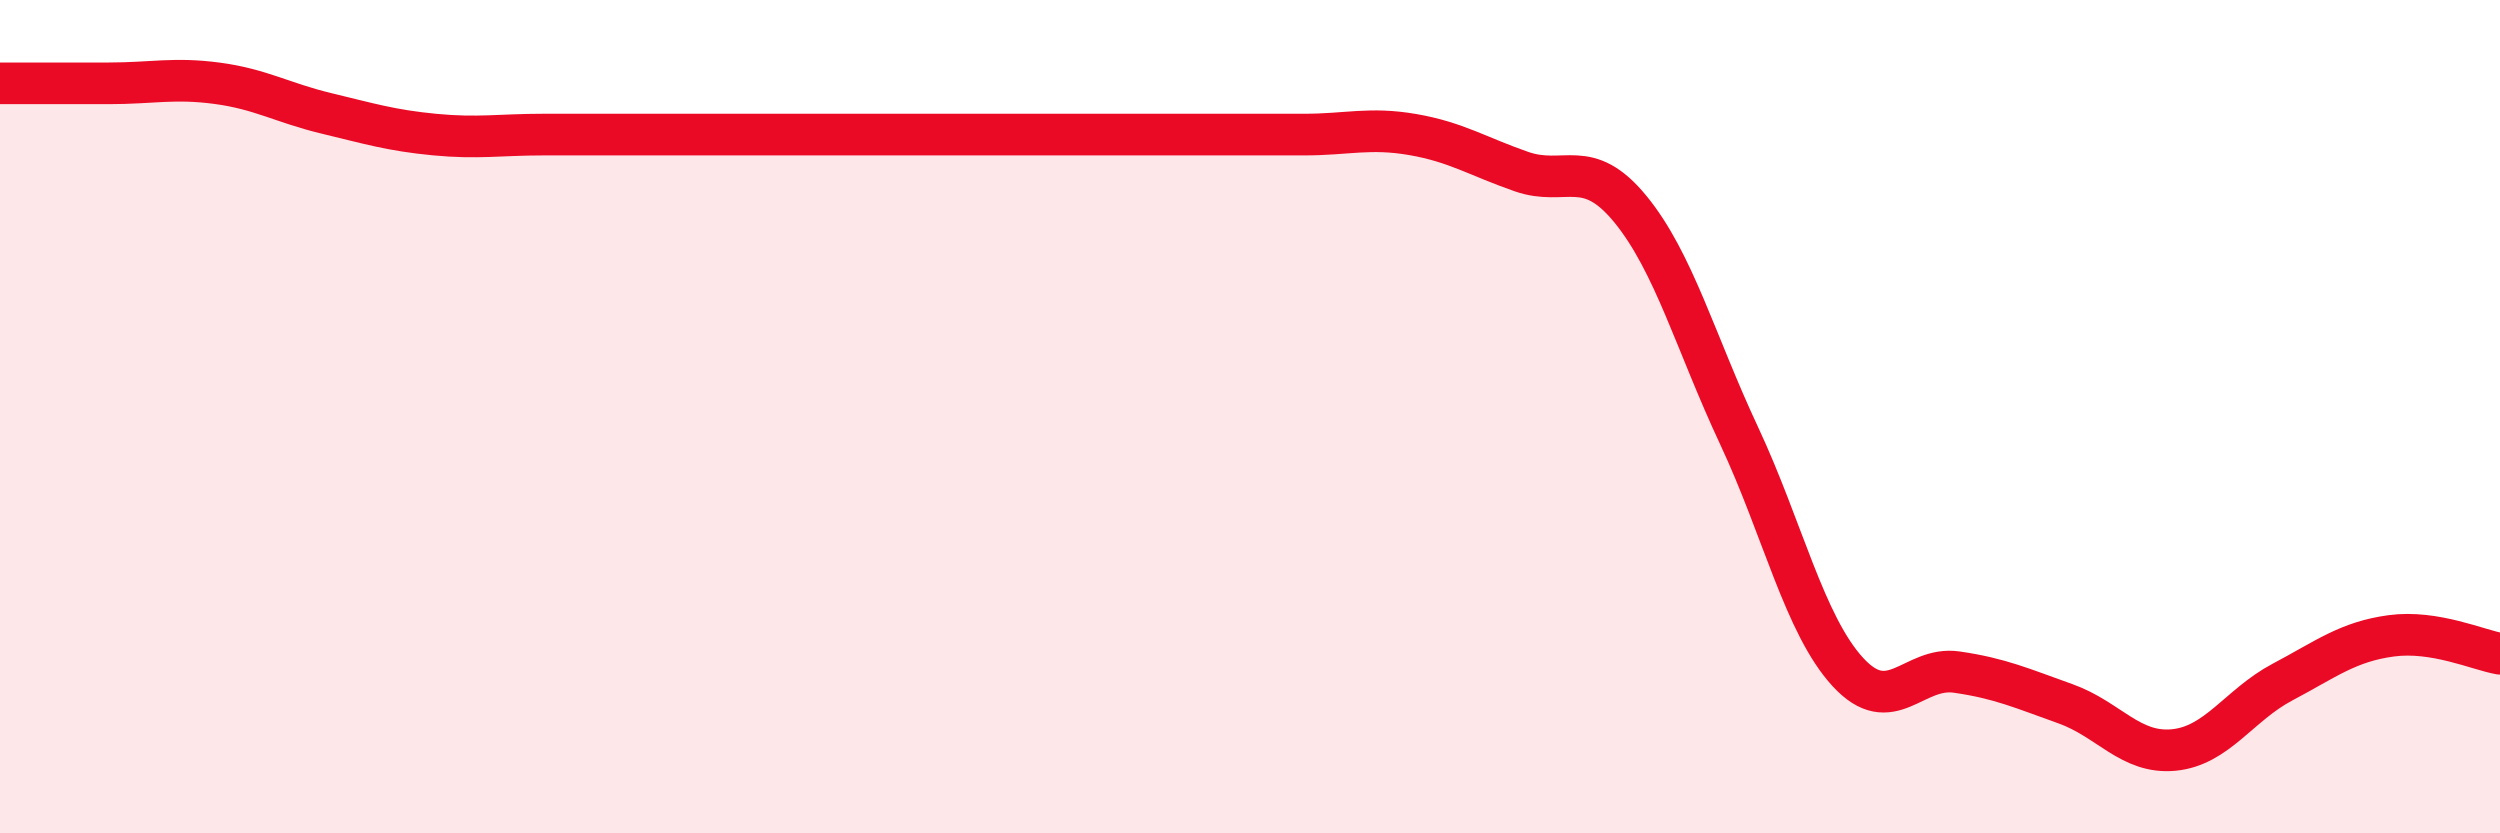
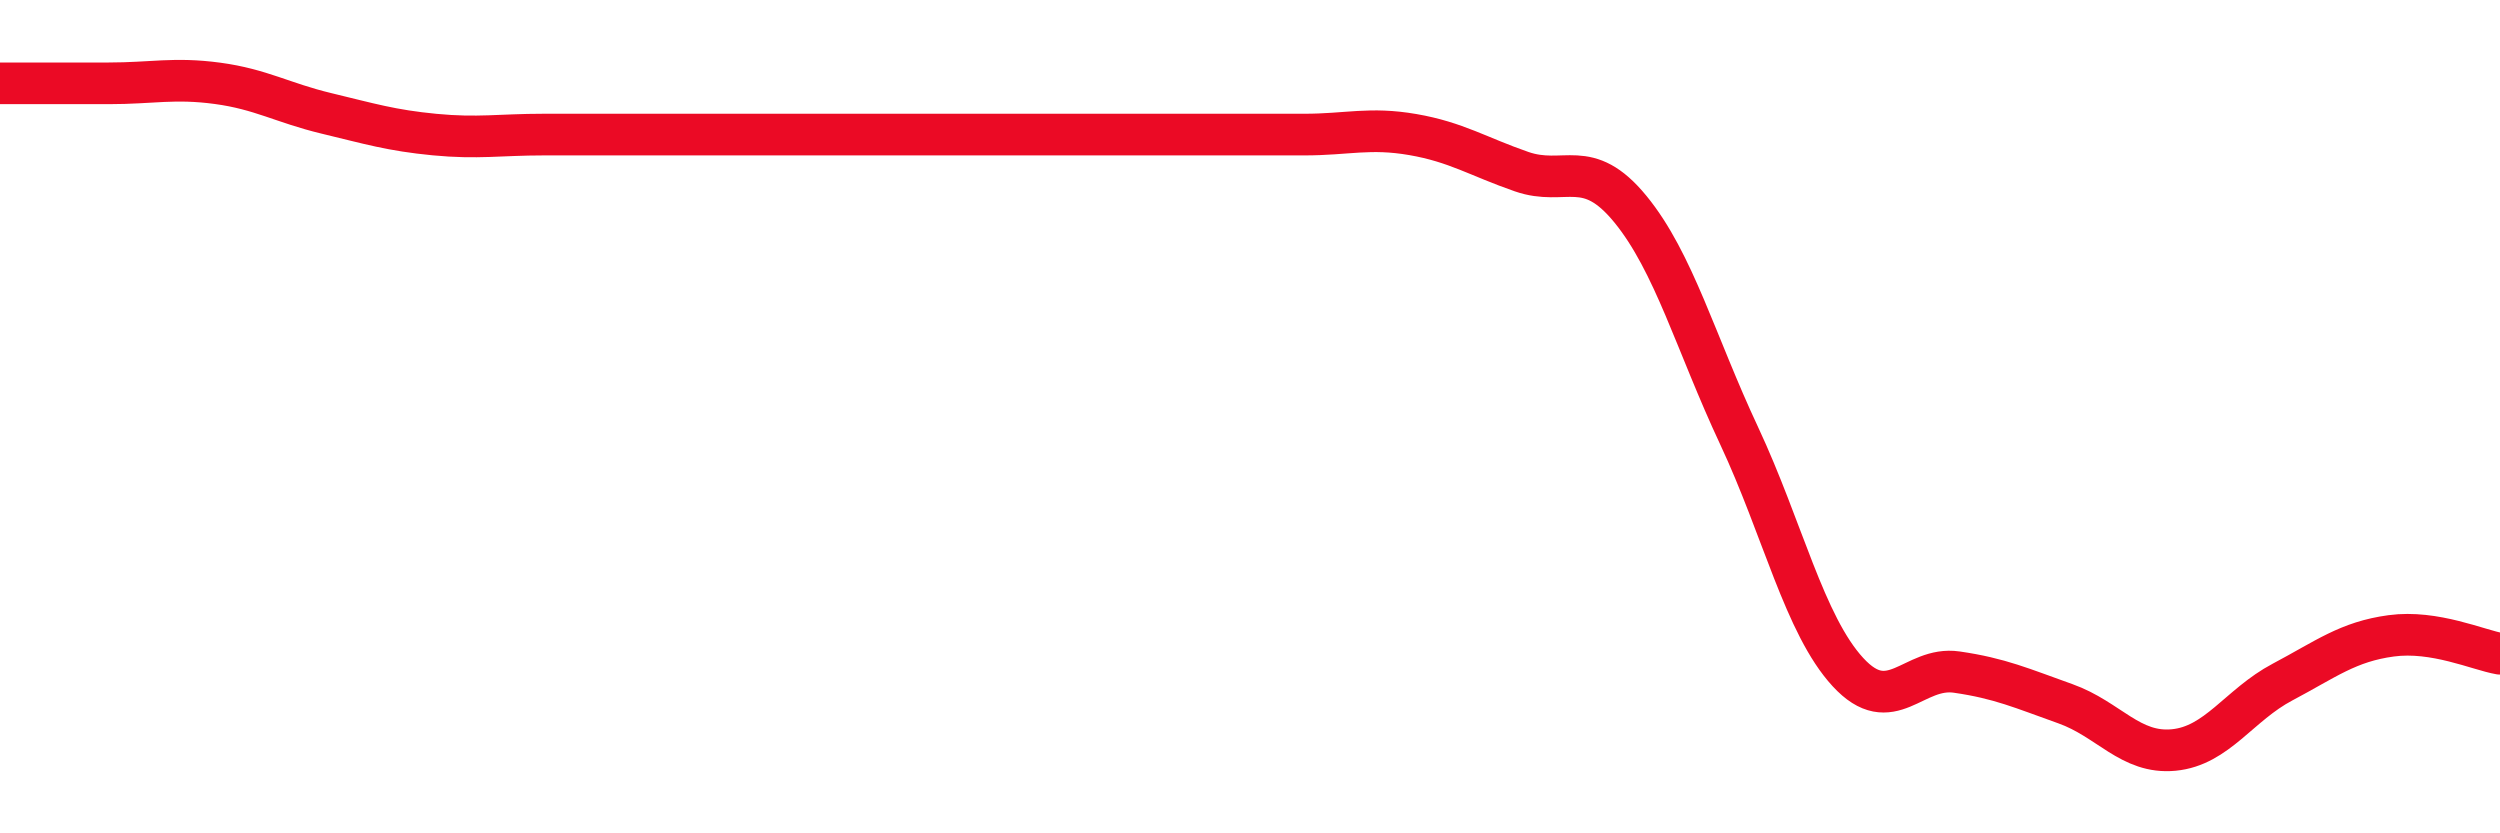
<svg xmlns="http://www.w3.org/2000/svg" width="60" height="20" viewBox="0 0 60 20">
-   <path d="M 0,2 C 0.52,2 1.57,2 2.61,2 C 3.65,2 4.18,1.86 5.22,2 C 6.26,2.14 6.79,2.47 7.83,2.72 C 8.87,2.97 9.39,3.13 10.43,3.23 C 11.47,3.33 12,3.23 13.04,3.23 C 14.08,3.23 14.61,3.23 15.65,3.23 C 16.69,3.23 17.22,3.23 18.26,3.23 C 19.3,3.23 19.83,3.23 20.87,3.23 C 21.91,3.23 22.44,3.23 23.48,3.23 C 24.52,3.23 25.05,3.23 26.09,3.23 C 27.13,3.23 27.66,3.23 28.7,3.23 C 29.74,3.23 30.26,3.23 31.3,3.23 C 32.34,3.23 32.87,3.05 33.91,3.23 C 34.95,3.41 35.48,3.76 36.52,4.12 C 37.56,4.48 38.09,3.75 39.13,5.02 C 40.17,6.29 40.7,8.24 41.74,10.46 C 42.78,12.68 43.31,15 44.35,16.13 C 45.39,17.26 45.92,15.98 46.96,16.13 C 48,16.28 48.53,16.52 49.57,16.89 C 50.61,17.26 51.13,18.1 52.17,18 C 53.21,17.9 53.74,16.92 54.78,16.37 C 55.82,15.82 56.35,15.4 57.39,15.26 C 58.43,15.12 59.48,15.6 60,15.69L60 20L0 20Z" fill="#EB0A25" opacity="0.1" stroke-linecap="round" stroke-linejoin="round" />
  <path d="M 0,2 C 0.52,2 1.57,2 2.61,2 C 3.65,2 4.18,1.86 5.22,2 C 6.26,2.14 6.79,2.47 7.83,2.72 C 8.87,2.97 9.39,3.13 10.43,3.23 C 11.47,3.33 12,3.23 13.04,3.23 C 14.08,3.23 14.61,3.23 15.65,3.23 C 16.69,3.23 17.22,3.23 18.26,3.23 C 19.3,3.23 19.83,3.23 20.87,3.23 C 21.91,3.23 22.44,3.23 23.48,3.23 C 24.52,3.23 25.05,3.23 26.09,3.23 C 27.13,3.23 27.66,3.23 28.7,3.23 C 29.74,3.23 30.26,3.23 31.3,3.23 C 32.34,3.23 32.87,3.05 33.91,3.23 C 34.95,3.41 35.48,3.76 36.52,4.12 C 37.56,4.48 38.09,3.75 39.13,5.02 C 40.17,6.29 40.7,8.24 41.74,10.46 C 42.78,12.68 43.31,15 44.35,16.13 C 45.39,17.26 45.92,15.98 46.96,16.13 C 48,16.28 48.53,16.52 49.57,16.89 C 50.61,17.26 51.13,18.1 52.17,18 C 53.21,17.9 53.74,16.92 54.78,16.37 C 55.82,15.82 56.35,15.4 57.39,15.26 C 58.43,15.12 59.48,15.6 60,15.69" stroke="#EB0A25" stroke-width="1" fill="none" stroke-linecap="round" stroke-linejoin="round" />
</svg>